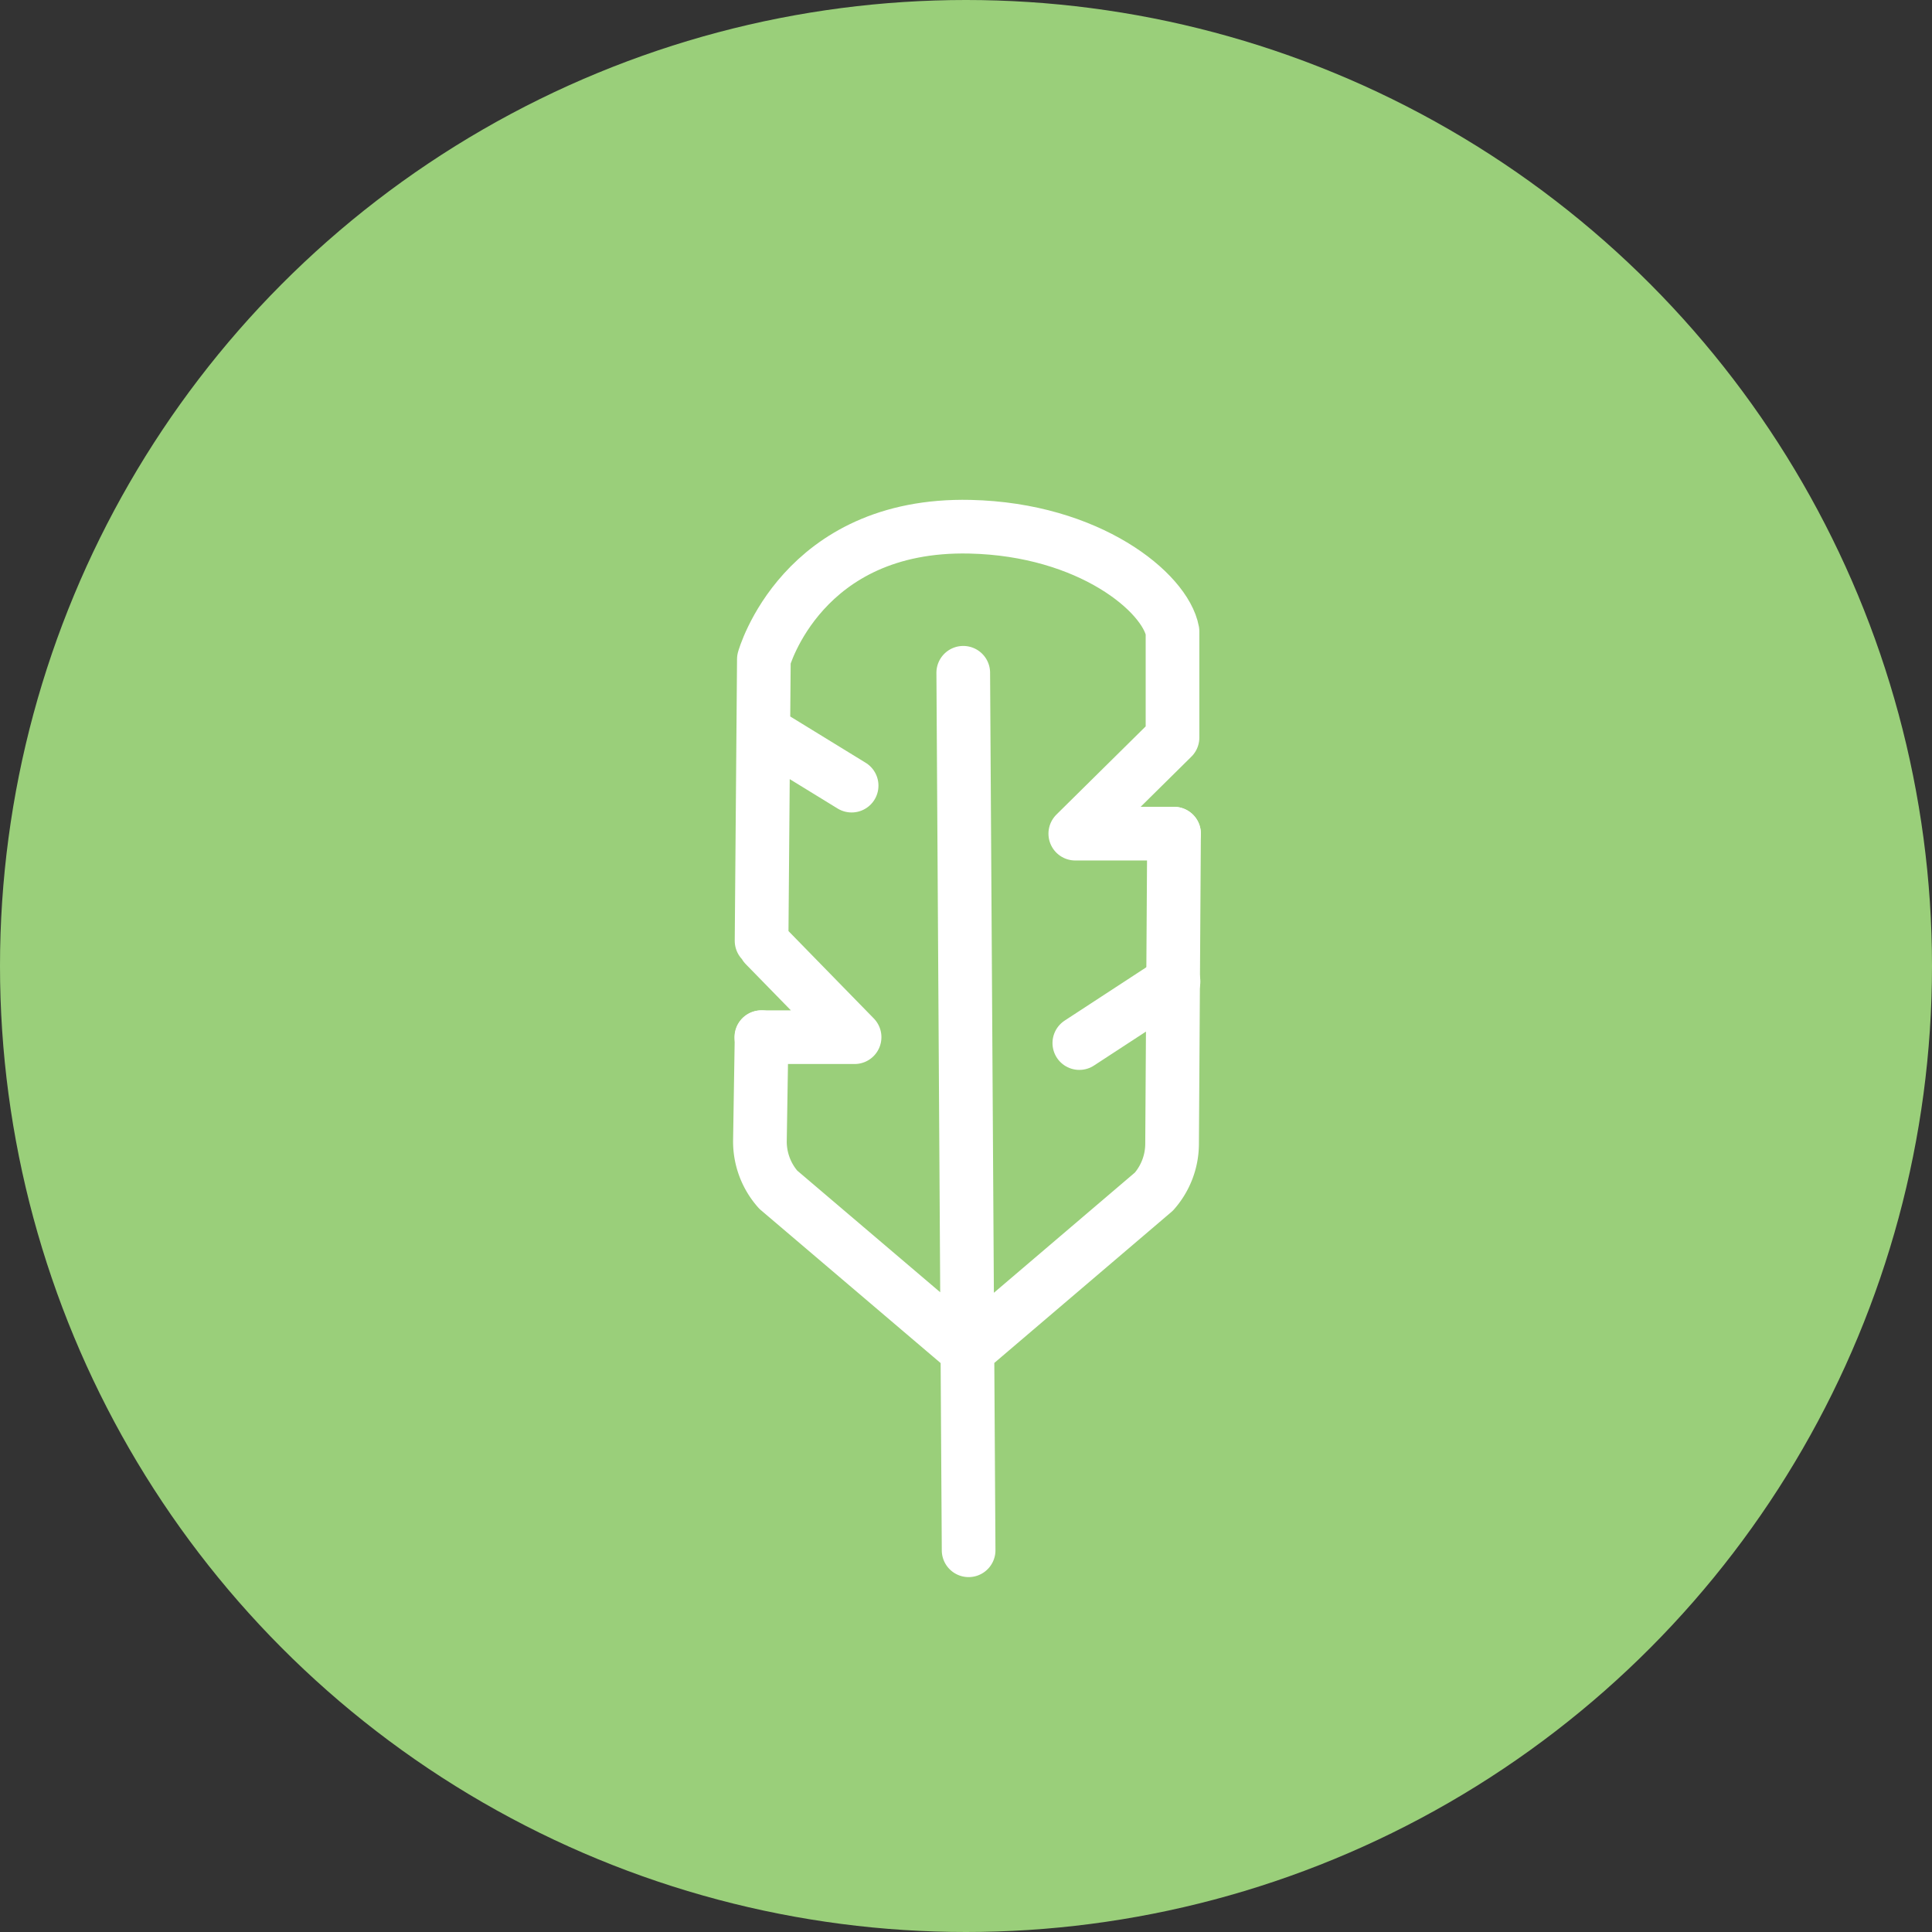
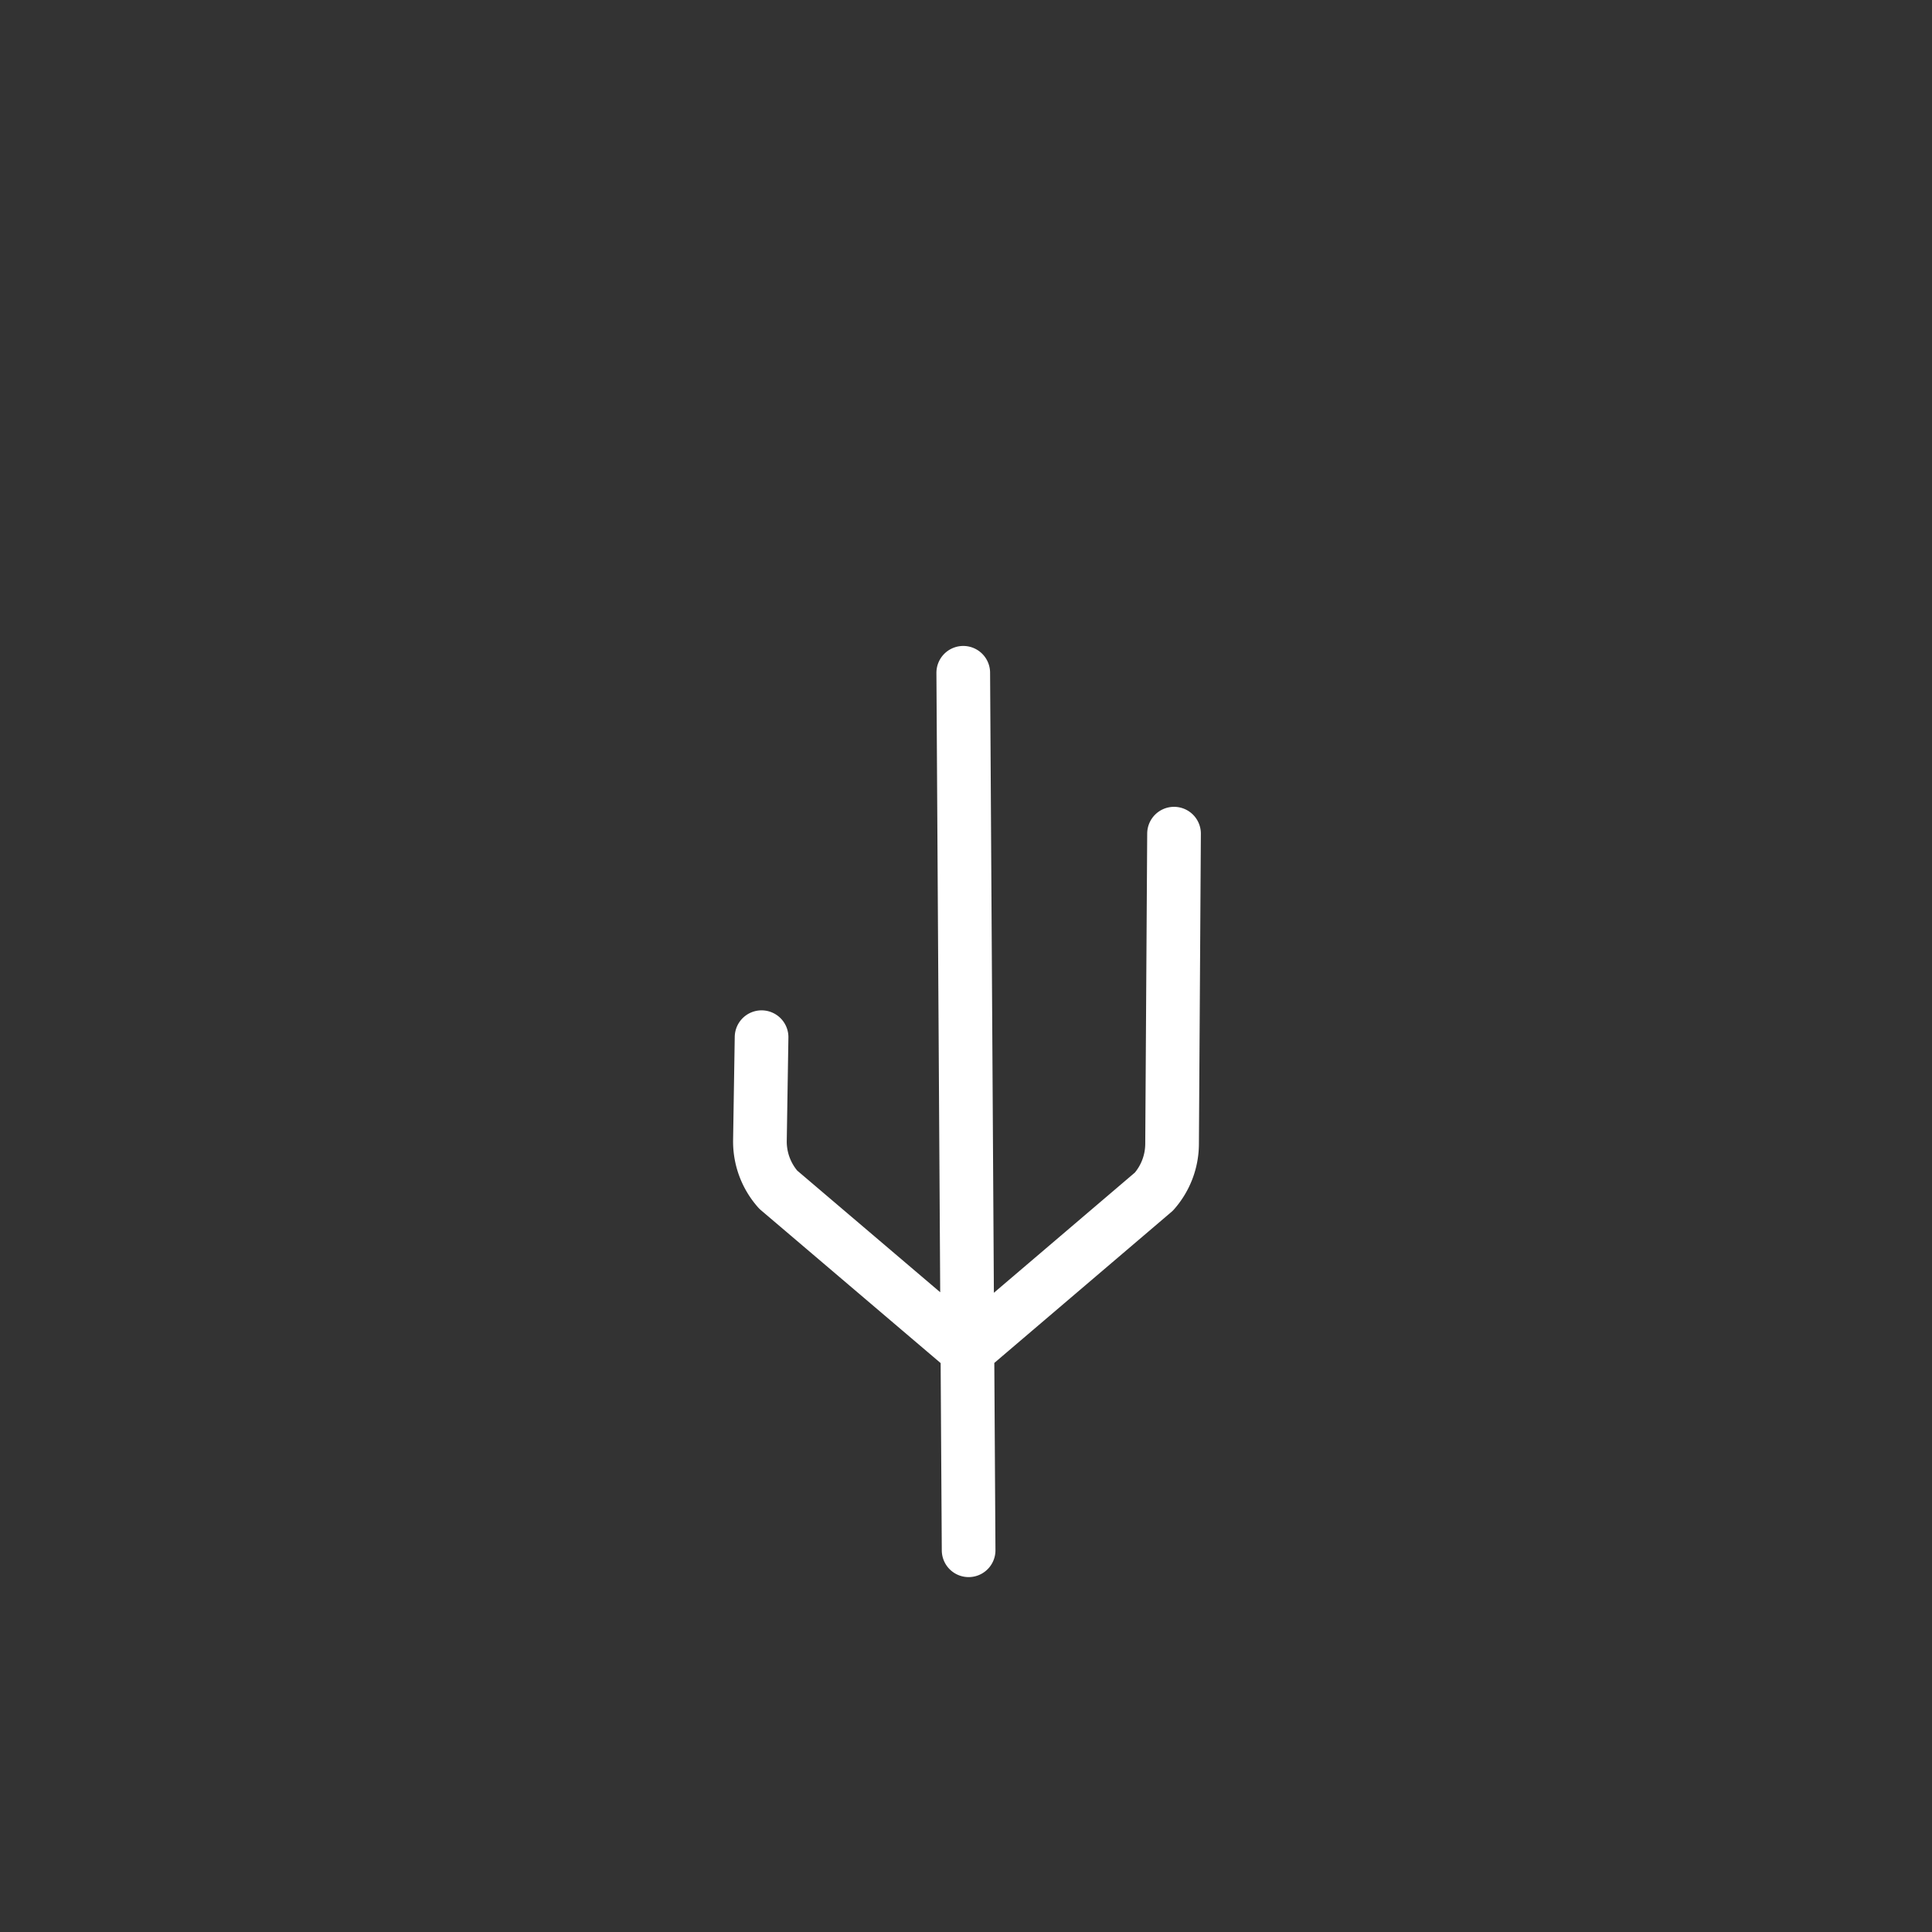
<svg xmlns="http://www.w3.org/2000/svg" width="90" height="90" fill="none">
  <rect width="100%" height="100%" fill="#333333" stroke="none" />
-   <circle cx="45" cy="45" r="45" fill="#9ACF7A" />
  <path stroke="#fff" stroke-linecap="round" stroke-linejoin="round" stroke-width="2.5" d="M54.691 38.835 54.6 53.29a3.374 3.374 0 0 1-.847 2.22l-8.688 7.407-8.81-7.496a3.374 3.374 0 0 1-.855-2.272l.077-4.833M44.872 31.341l.25 40.876" />
-   <path stroke="#fff" stroke-linecap="round" stroke-linejoin="round" stroke-width="2.5" d="M35.465 48.316h4.345l-4.175-4.276M54.691 38.835h-4.6l4.529-4.475v-4.947c-.334-1.813-3.87-4.75-9.43-4.876-7.845-.177-9.606 6.173-9.606 6.173l-.107 13.118M50.279 48.59l4.388-2.866M39.672 36.598l-3.938-2.417" />
</svg>